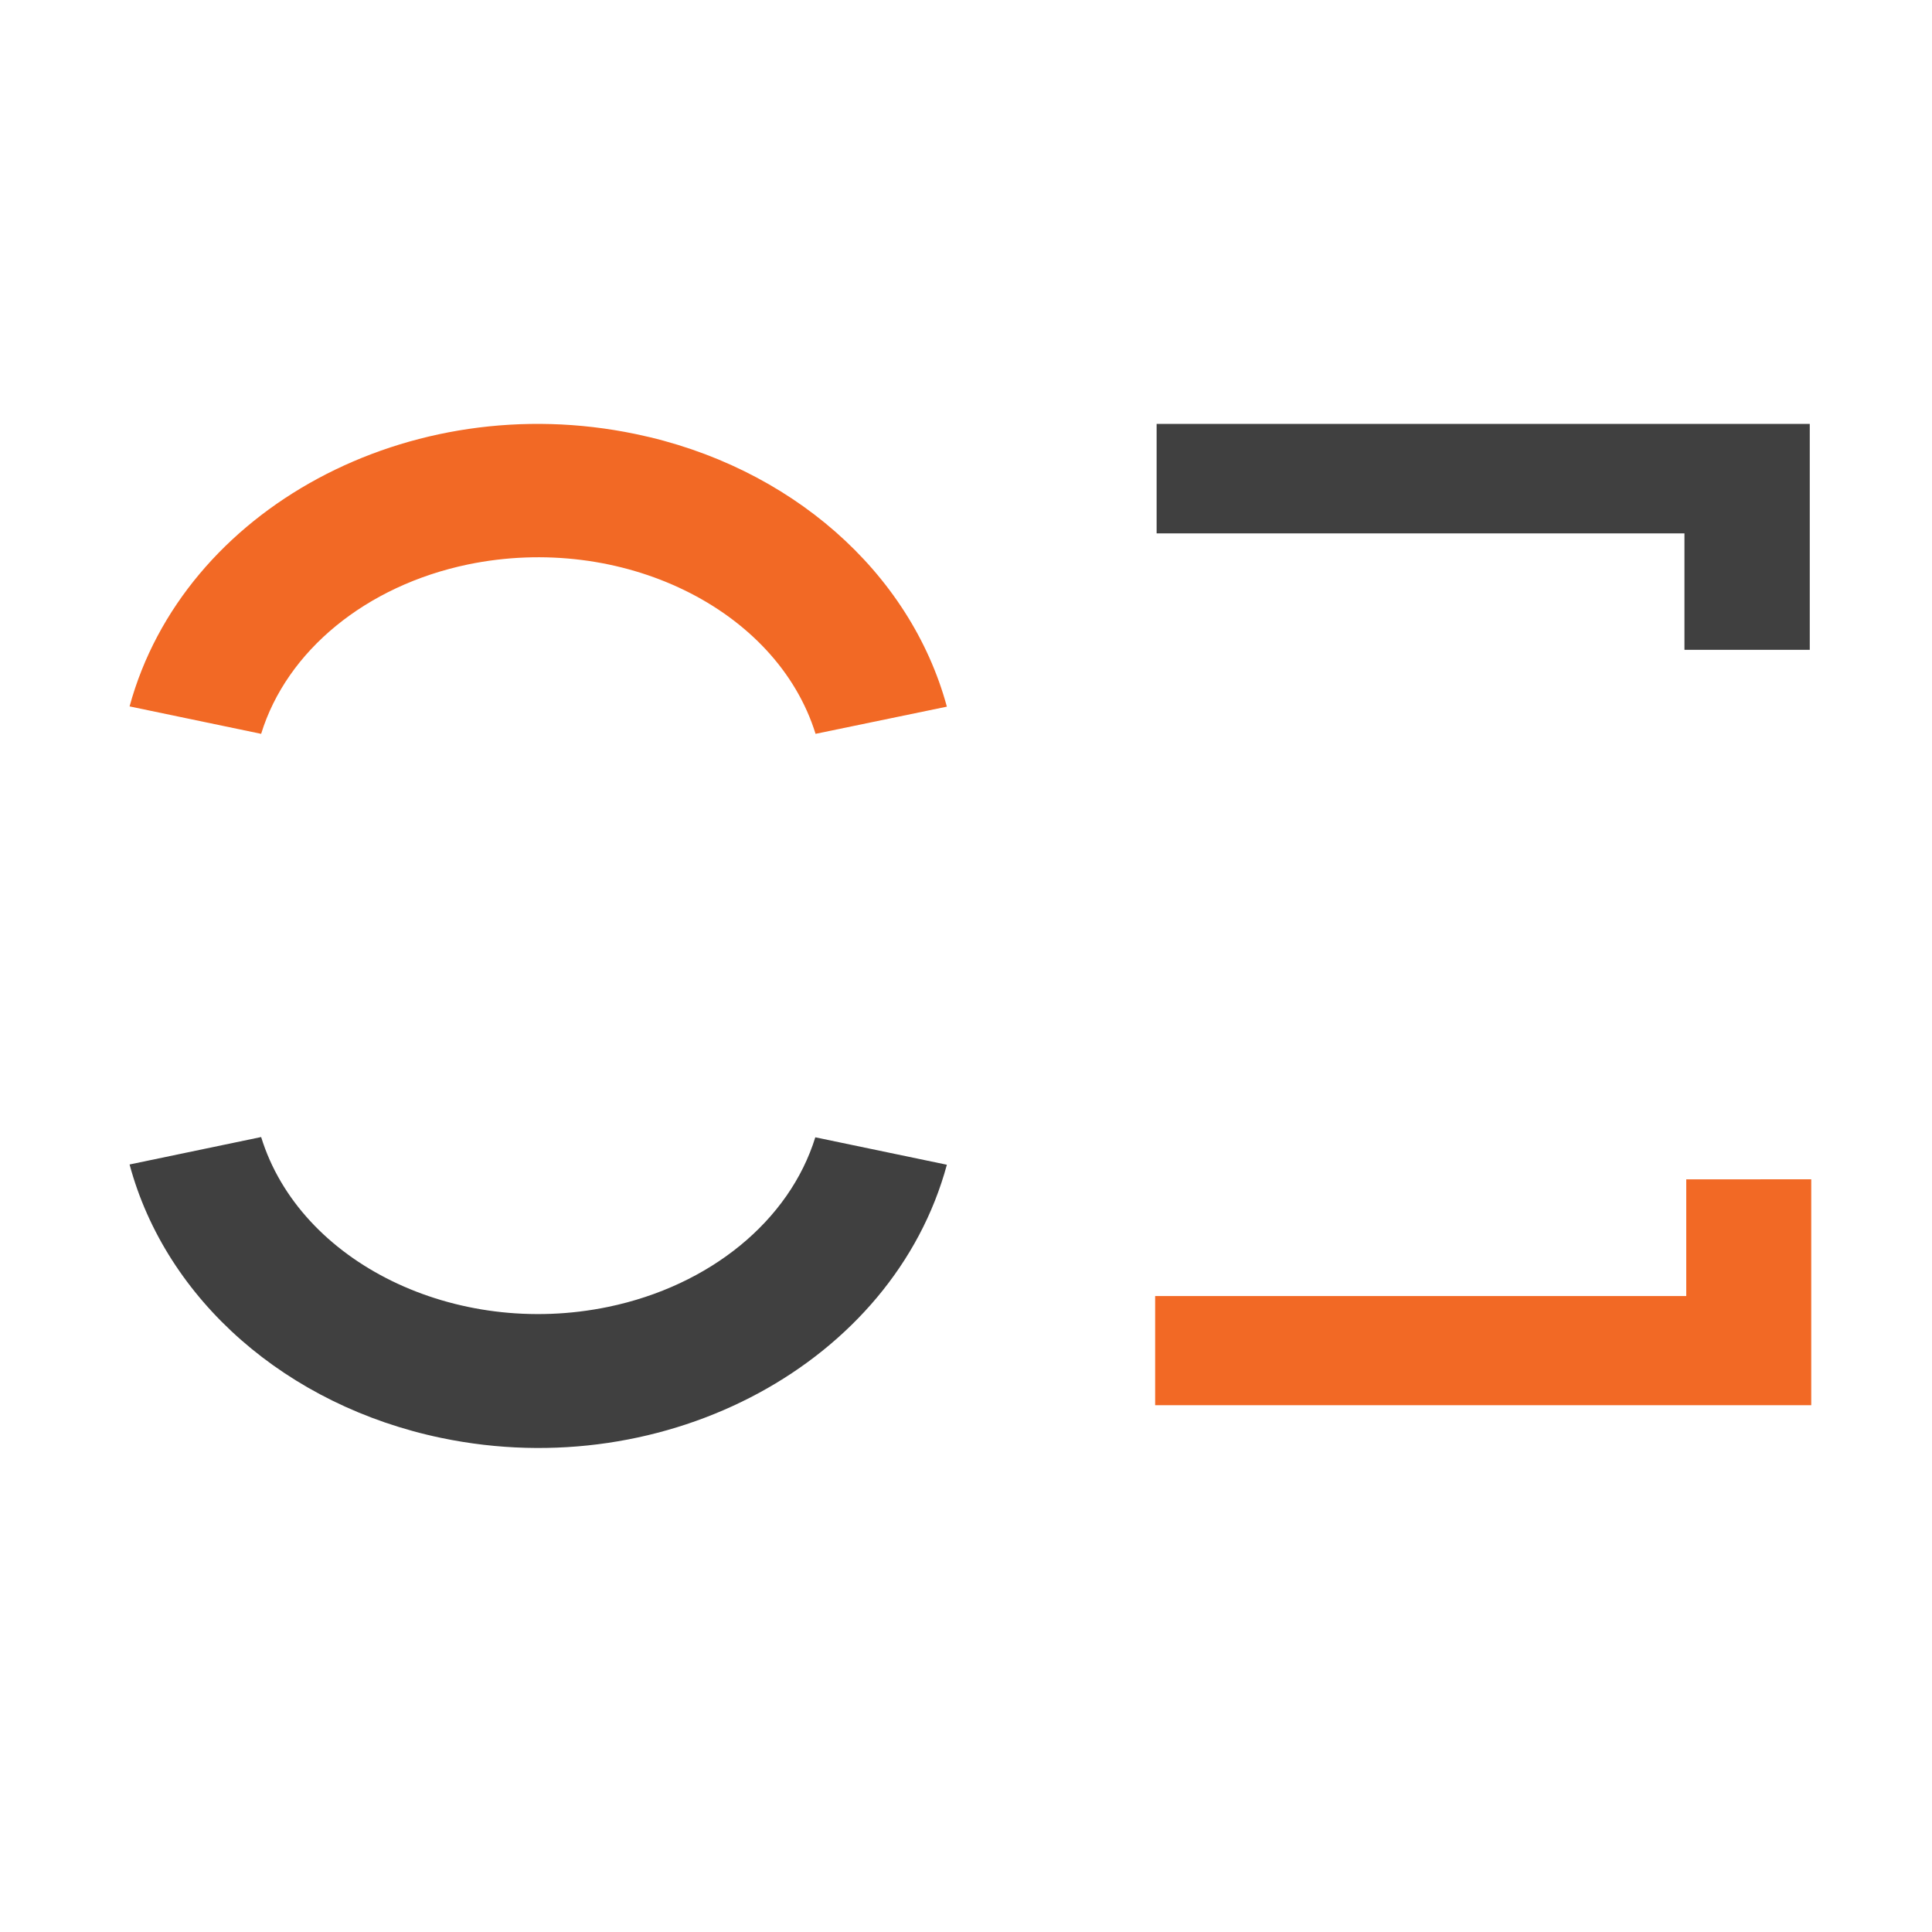
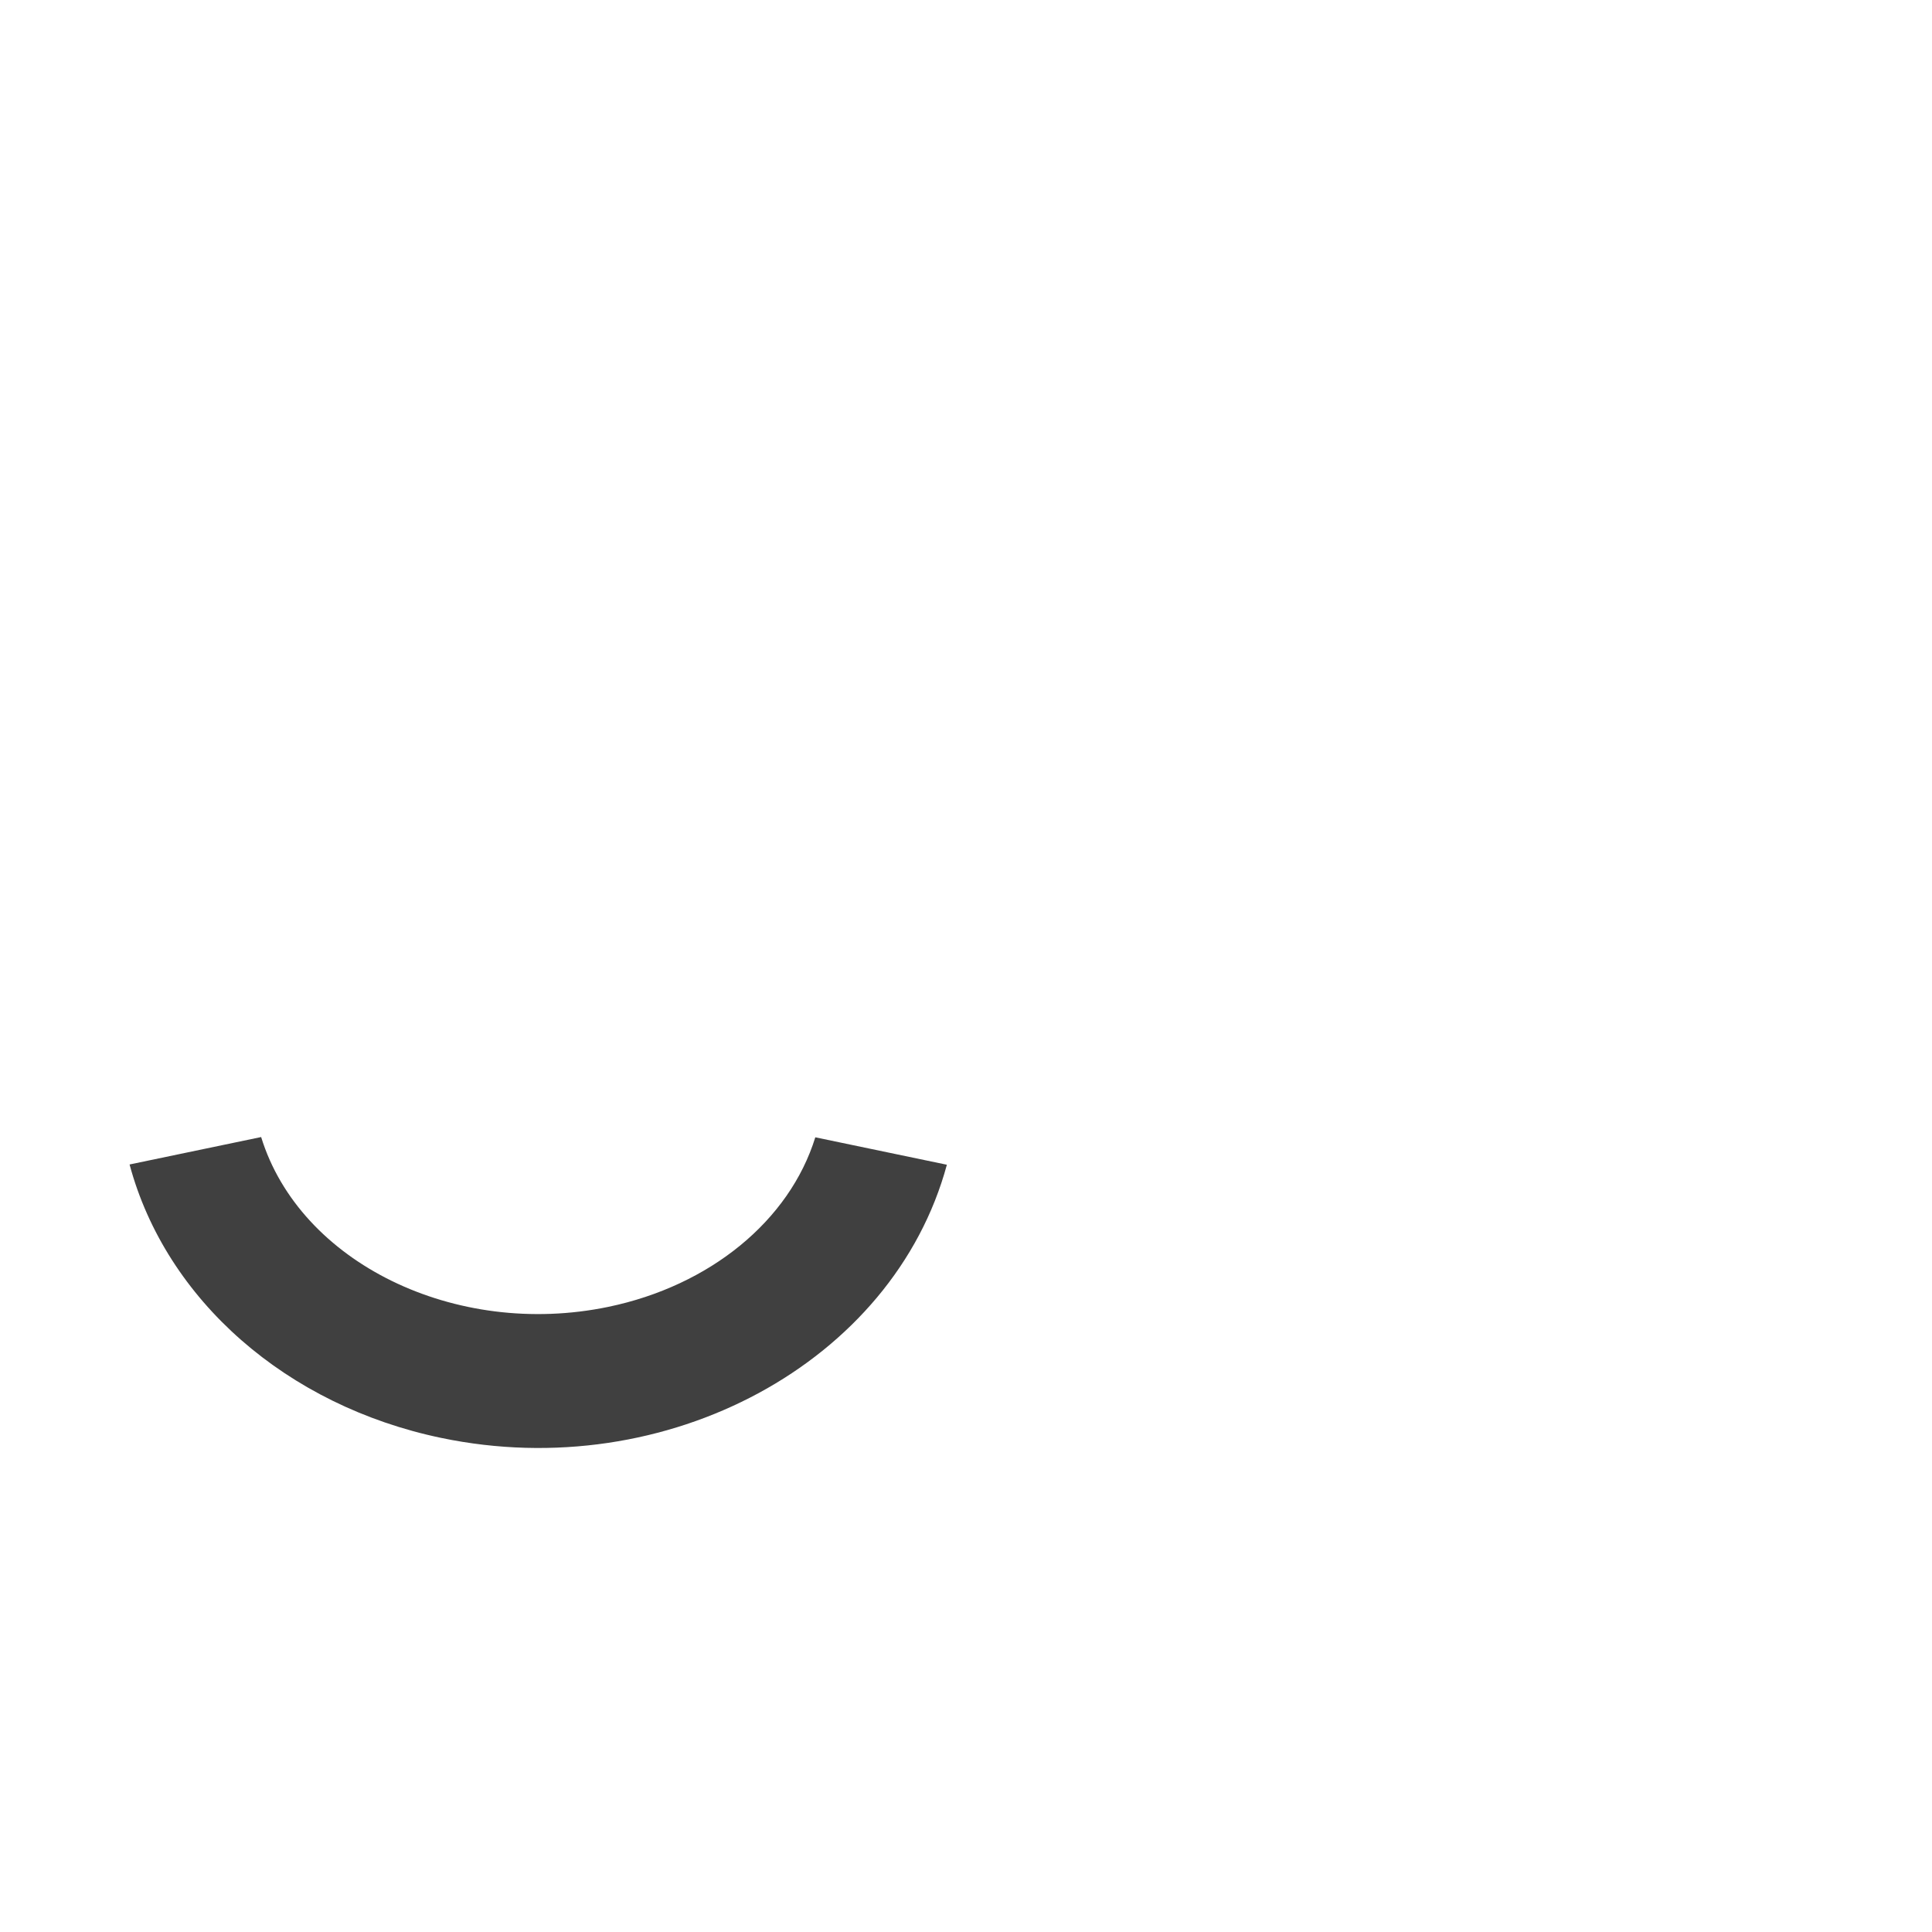
<svg xmlns="http://www.w3.org/2000/svg" data-bbox="2.012 6.582 26.113 15.902" height="40" viewBox="0 0 30 30" width="40" data-type="color">
  <g>
    <defs>
      <clipPath id="27017553-80da-4d16-834e-77572677879f">
-         <path d="M17 6.559h11.125V11H17Zm0 0" />
-       </clipPath>
+         </clipPath>
      <clipPath id="fab45bc6-e455-4e7a-9c19-c89f73d9bee2">
-         <path d="M17 18h11.125v4H17Zm0 0" />
-       </clipPath>
+         </clipPath>
      <clipPath id="be9149ea-2698-43fd-a475-a6d0e323abc2">
        <path d="M2 6.559h13V12H2Zm0 0" />
      </clipPath>
      <clipPath id="1d9615c6-f453-40c1-826e-60ce1d2cda35">
        <path d="M2 17h13v5.504H2Zm0 0" />
      </clipPath>
    </defs>
    <g clip-path="url(#27017553-80da-4d16-834e-77572677879f)">
-       <path fill-rule="evenodd" d="M17.96 6.582v1.7h8.196v1.808h1.946V6.582Zm0 0" fill="#404040" data-color="1" />
-     </g>
+       </g>
    <g clip-path="url(#fab45bc6-e455-4e7a-9c19-c89f73d9bee2)">
      <path fill-rule="evenodd" d="M26.184 18.313v1.812h-8.247v1.695h10.188v-3.508Zm0 0" fill="#f26925" data-color="2" />
    </g>
    <g clip-path="url(#be9149ea-2698-43fd-a475-a6d0e323abc2)">
-       <path fill-rule="evenodd" d="M2.012 10.969c.836-3.067 4.347-4.961 7.855-4.23 2.395.495 4.266 2.136 4.836 4.234l-2.039.422c-.605-1.946-3.02-3.122-5.398-2.63-1.579.329-2.813 1.337-3.211 2.63Zm0 0" fill="#f26925" data-color="2" />
-     </g>
+       </g>
    <g clip-path="url(#1d9615c6-f453-40c1-826e-60ce1d2cda35)">
      <path fill-rule="evenodd" d="M14.703 18.086c-.832 3.07-4.348 4.973-7.851 4.242-2.399-.5-4.274-2.14-4.84-4.246l2.043-.426c.601 1.95 3.015 3.13 5.39 2.637 1.578-.328 2.813-1.336 3.215-2.633Zm0 0" fill="#404040" data-color="1" />
    </g>
  </g>
</svg>